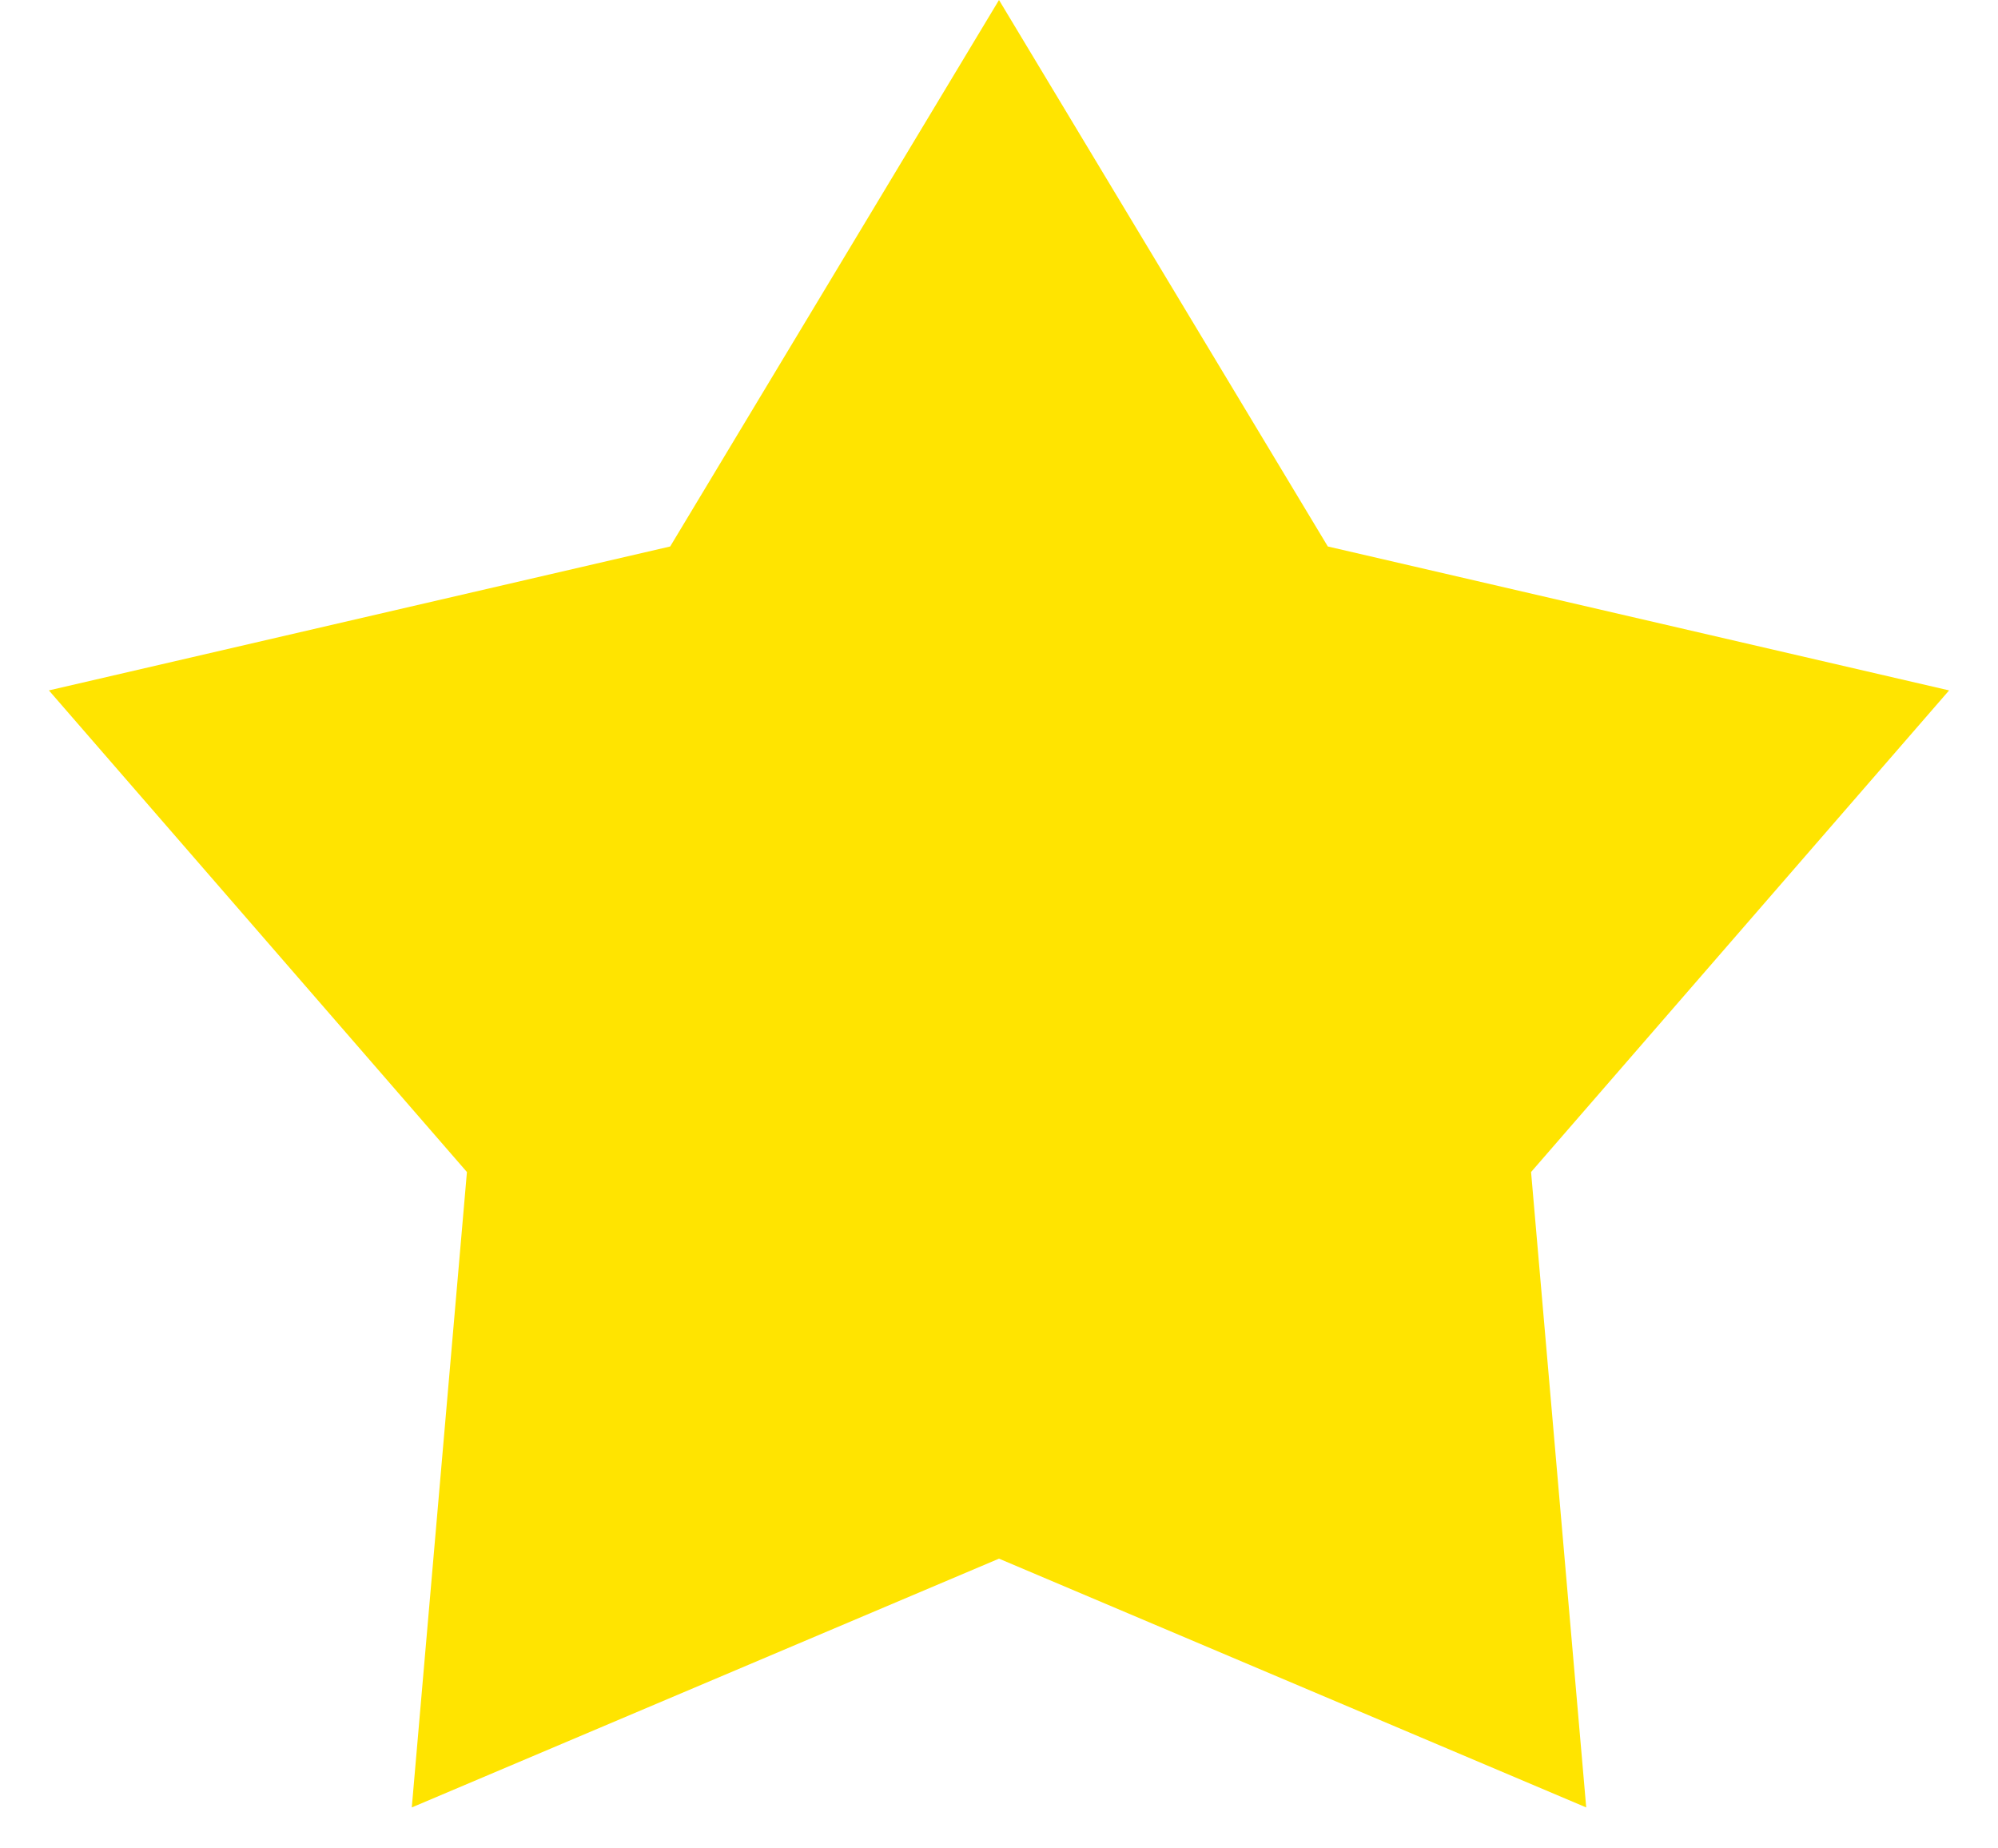
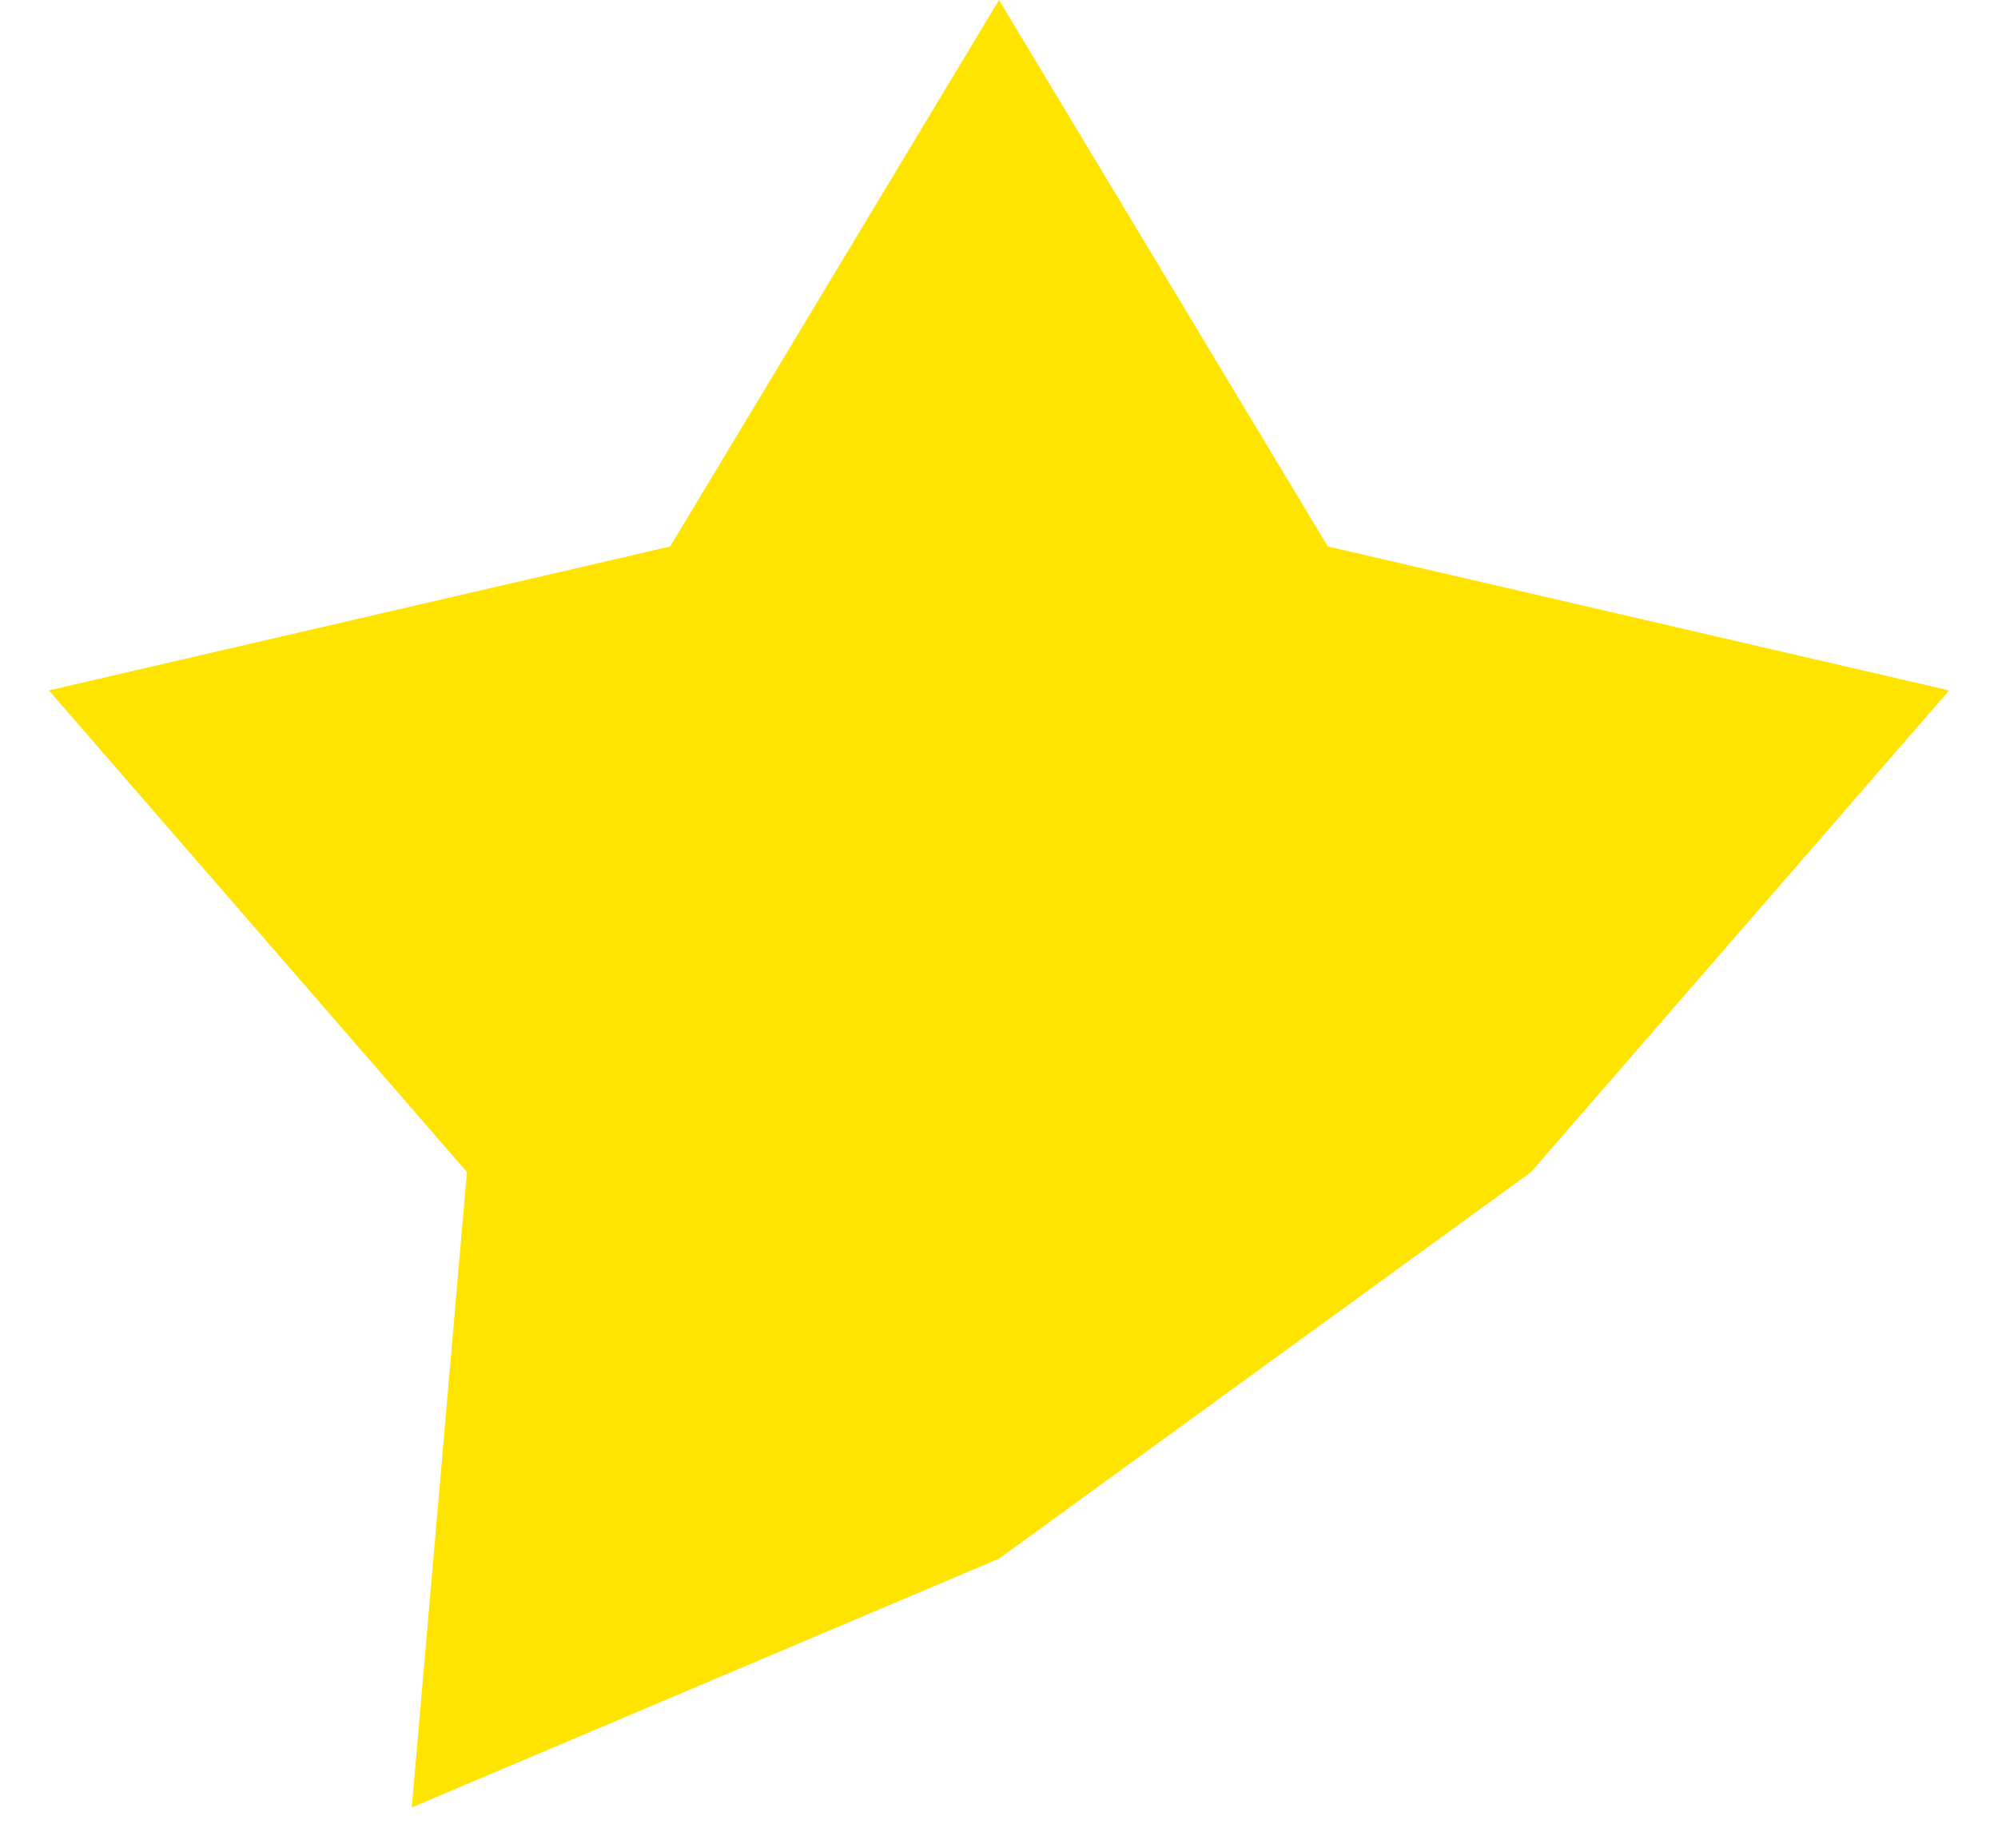
<svg xmlns="http://www.w3.org/2000/svg" width="40" height="37" viewBox="0 0 40 37" fill="none">
-   <path d="M20 0L26.583 10.939L39.021 13.82L30.652 23.461L31.756 36.18L20 31.2L8.244 36.18L9.348 23.461L0.979 13.82L13.417 10.939L20 0Z" fill="#FFE400" />
+   <path d="M20 0L26.583 10.939L39.021 13.82L30.652 23.461L20 31.2L8.244 36.18L9.348 23.461L0.979 13.82L13.417 10.939L20 0Z" fill="#FFE400" />
</svg>